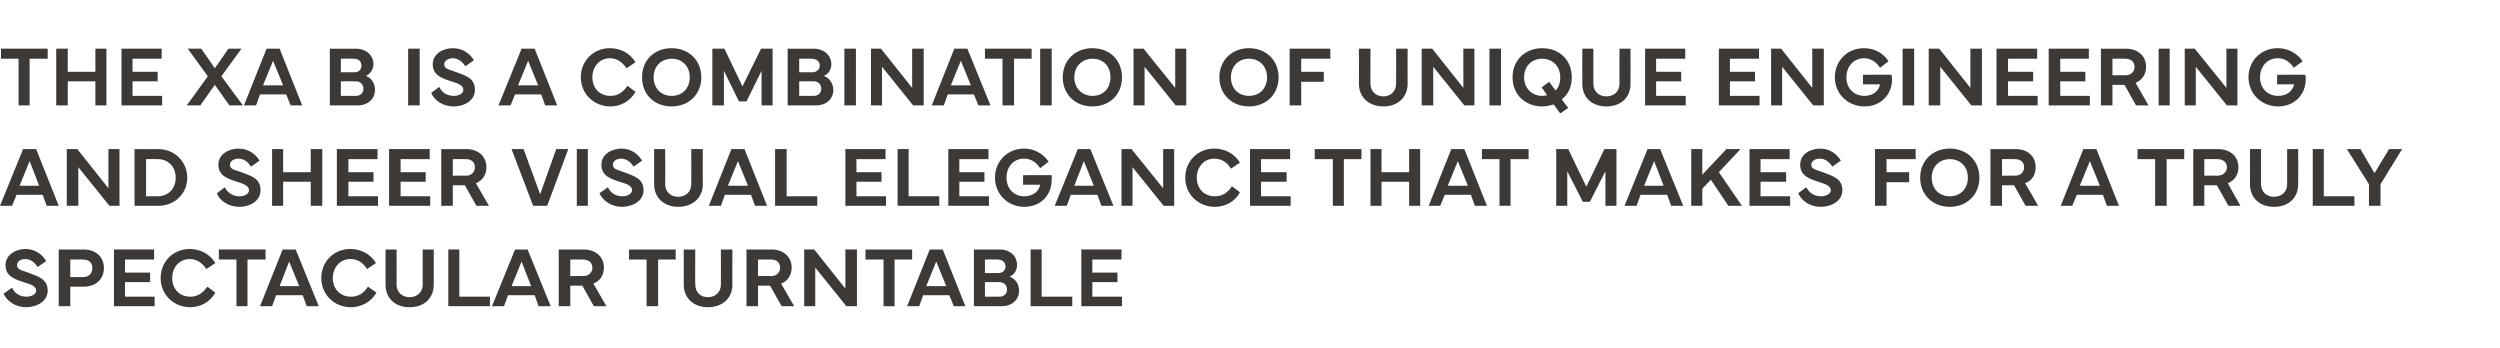
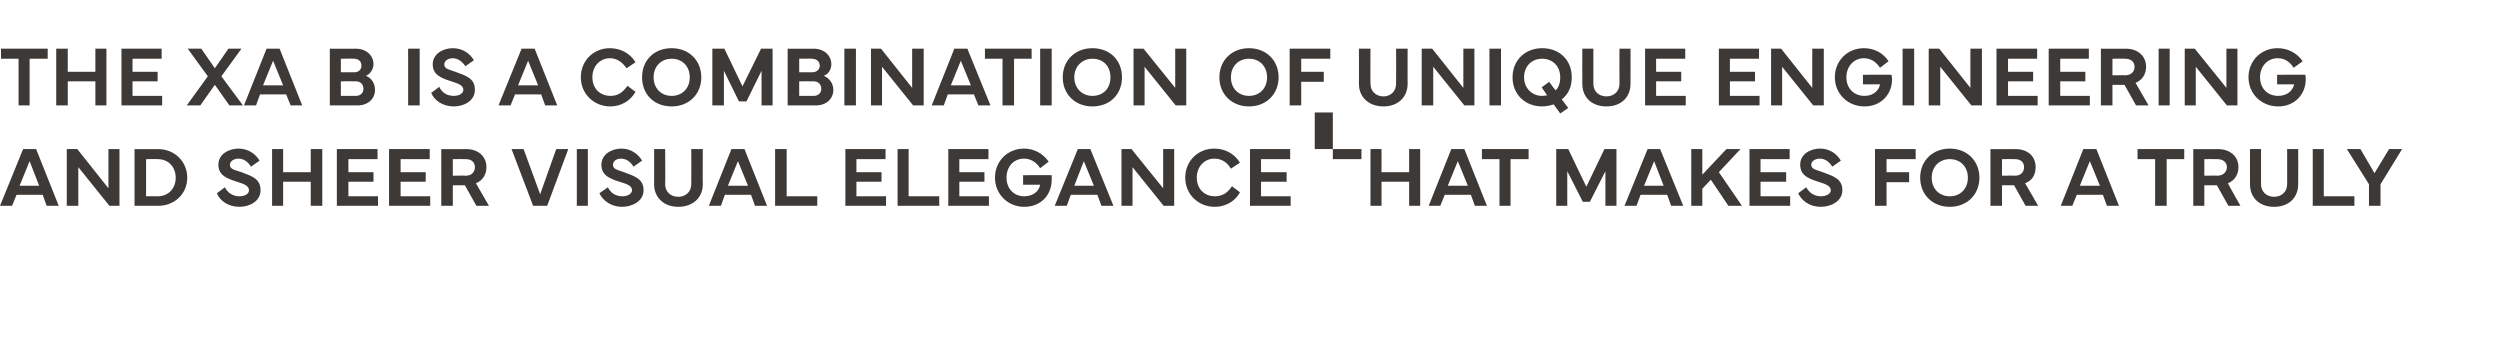
<svg xmlns="http://www.w3.org/2000/svg" version="1.1" width="498px" height="69.3px" viewBox="0 -1 498 69.3" style="top:-1px">
  <desc>The XA B is a combination of unique engineering and sheer visual elegance that makes for a truly spectacular turntable</desc>
  <defs />
  <g id="Polygon157927">
-     <path d="m2.4 56.3c.5 1.1 1.5 1.8 2.9 1.8c1 0 1.9-.5 1.9-1.2c0-.8-.8-1.2-2.2-1.6c-2.2-.7-3.9-1.3-3.9-3.5c0-2.1 2.1-3.2 4-3.2c2 0 3.4 1.2 4.1 2.4l-1.7 1.2c-.5-.8-1.3-1.6-2.5-1.6c-.9 0-1.6.5-1.6 1.2c0 .9.8 1 2.2 1.5c2.1.8 3.9 1.3 3.9 3.6c0 2.2-2.3 3.3-4.3 3.3c-2.1 0-3.8-1.2-4.5-2.7l1.7-1.2zm9.3 3.7V48.7s4.97.03 5 0c2.4 0 4 1.5 4 3.7c0 2.2-1.6 3.7-4 3.7c-.03.02-2.7 0-2.7 0v3.9h-2.3zm2.3-5.8s2.53-.02 2.5 0c1.3 0 1.9-.8 1.9-1.8c0-1-.6-1.7-1.9-1.7c.03-.03-2.5 0-2.5 0v3.5zm8.7-5.5h8v2h-5.8v2.6h5v1.9h-5v2.9h5.9v1.9h-8.1V48.7zm9.3 5.7c0-3.3 2.5-5.8 5.8-5.8c2.1 0 4 1 5.1 2.8l-1.8 1.2c-.8-1.2-1.9-2-3.3-2c-2 0-3.5 1.6-3.5 3.8c0 2.2 1.5 3.7 3.6 3.7c1.4 0 2.4-.6 3.4-2l1.6 1.2c-1.1 1.9-3 2.9-5 2.9c-3.3 0-5.9-2.5-5.9-5.8zm11.6-5.7h9.3v2h-3.6v9.3h-2.2v-9.3h-3.5v-2zM51.8 60l4.5-11.3h2.6L63.5 60h-2.4l-.8-2.2H55l-.8 2.2h-2.4zm7.8-4l-2-4.9l-1.9 4.9h3.9zm4.4-1.6c0-3.3 2.5-5.8 5.8-5.8c2.1 0 4 1 5.1 2.8l-1.8 1.2c-.7-1.2-1.8-2-3.3-2c-2 0-3.5 1.6-3.5 3.8c0 2.2 1.5 3.7 3.6 3.7c1.4 0 2.5-.6 3.4-2l1.7 1.2c-1.1 1.9-3.1 2.9-5.1 2.9c-3.3 0-5.9-2.5-5.9-5.8zm12.8 1.3v-7h2.2s.02 6.97 0 7c0 1.5 1.1 2.5 2.6 2.5c1.5 0 2.6-1 2.6-2.5v-7h2.2s.03 7.02 0 7c0 2.7-1.9 4.5-4.8 4.5c-2.9 0-4.8-1.8-4.8-4.5zM97.6 60h-8.3V48.7h2.2v9.4h6.1v1.9zm.4 0l4.6-11.3h2.5l4.6 11.3h-2.4l-.8-2.2h-5.3l-.8 2.2H98zm7.8-4l-1.9-4.9l-2 4.9h3.9zm5.5 4V48.7s4.98.03 5 0c2.4 0 4 1.5 4 3.6c0 1.5-.8 2.7-2.1 3.2l2.6 4.5h-2.5l-2.3-4.1h-2.4v4.1h-2.3zm2.3-6s2.53-.04 2.5 0c1.3 0 1.9-.8 1.9-1.7c0-.9-.6-1.6-1.9-1.6c.03-.03-2.5 0-2.5 0v3.3zm11.7-5.3h9.3v2h-3.5v9.3h-2.3v-9.3h-3.5v-2zm10.9 7c.02.02 0-7 0-7h2.3s-.05 6.97 0 7c0 1.5 1 2.5 2.5 2.5c1.5 0 2.6-1 2.6-2.5c.03-.03 0-7 0-7h2.3s-.04 7.02 0 7c0 2.7-2 4.5-4.9 4.5c-2.8 0-4.8-1.8-4.8-4.5zm12.5 4.3V48.7s4.99.03 5 0c2.4 0 4 1.5 4 3.6c0 1.5-.8 2.7-2.1 3.2c.03.03 2.6 4.5 2.6 4.5h-2.5l-2.3-4.1H151v4.1h-2.3zm2.3-6s2.55-.04 2.6 0c1.2 0 1.8-.8 1.8-1.7c0-.9-.6-1.6-1.8-1.6c-.05-.03-2.6 0-2.6 0v3.3zm9.2 6V48.7h2l6.2 7.8v-7.8h2.3V60h-2.1l-6.2-7.7v7.7h-2.2zm12.2-11.3h9.3v2h-3.5v9.3H176v-9.3h-3.6v-2zm8.3 11.3l4.5-11.3h2.6l4.5 11.3H190l-.9-2.2h-5.2l-.8 2.2h-2.4zm7.8-4l-2-4.9l-2 4.9h4zm5.5-7.3s5.14.03 5.1 0c2.1 0 3.5 1.3 3.5 3.1c0 .8-.4 1.9-1.5 2.3c1.3.5 1.9 1.6 1.9 2.8c0 1.8-1.4 3.1-3.5 3.1H194V48.7zm2.2 2v2.7h2.6c1 0 1.5-.6 1.5-1.3c0-.9-.7-1.4-1.5-1.4c-.04-.05-2.6 0-2.6 0zm0 4.5v2.9s2.94-.02 2.9 0c.9 0 1.5-.6 1.5-1.4c0-.9-.6-1.5-1.5-1.5c.04-.02-2.9 0-2.9 0zm17.4 4.8h-8.3V48.7h2.2v9.4h6.1v1.9zm1.8-11.3h8v2h-5.8v2.6h5v1.9h-5v2.9h5.9v1.9h-8.1V48.7z" stroke="none" fill="#3d3936" />
-   </g>
+     </g>
  <g id="Polygon157926">
-     <path d="m0 40l4.6-11.3h2.6L11.7 40H9.3l-.8-2.2H3.3L2.4 40H0zm7.8-4l-1.9-4.9l-2 4.9h3.9zm5.5 4V28.7h2.1l6.2 7.8v-7.8h2.2V40h-2l-6.2-7.7v7.7h-2.3zm13.5-11.3s4.68.04 4.7 0c3.3 0 5.8 2.5 5.8 5.7c0 3.2-2.5 5.6-5.8 5.6h-4.7V28.7zm2.3 9.4s2.31-.03 2.3 0c2.2 0 3.6-1.6 3.6-3.7c0-2.1-1.4-3.7-3.6-3.7c.01-.04-2.3 0-2.3 0v7.4zm15.7-1.8c.5 1.1 1.6 1.8 2.9 1.8c1.1 0 1.9-.5 1.9-1.2c0-.8-.8-1.2-2.1-1.6c-2.2-.7-4-1.3-4-3.5c0-2.1 2.1-3.2 4-3.2c2.1 0 3.5 1.2 4.2 2.4L50 32.2c-.5-.8-1.3-1.6-2.5-1.6c-.9 0-1.7.5-1.7 1.2c0 .9.8 1 2.3 1.5c2.1.8 3.8 1.3 3.8 3.6c0 2.2-2.2 3.3-4.2 3.3c-2.2 0-3.9-1.2-4.5-2.7l1.6-1.2zm11.6-7.6v4.6h5.5v-4.6h2.3V40h-2.3v-4.8h-5.5v4.8h-2.2V28.7h2.2zm10.7 0h8.1v2h-5.8v2.6h5v1.9h-5v2.9h5.9v1.9h-8.2V28.7zm10.4 0h8.1v2h-5.8v2.6h5v1.9h-5v2.9h5.9v1.9h-8.2V28.7zM87.9 40V28.7s4.99.03 5 0c2.4 0 4 1.5 4 3.6c0 1.5-.8 2.7-2.1 3.2c.03.03 2.6 4.5 2.6 4.5h-2.5l-2.3-4.1h-2.4v4.1h-2.3zm2.3-6s2.55-.04 2.6 0c1.2 0 1.8-.8 1.8-1.7c0-.9-.6-1.6-1.8-1.6c-.05-.03-2.6 0-2.6 0v3.3zm11.7-5.3h2.4l3.3 9l3.2-9h2.4L109 40h-2.8l-4.3-11.3zM117.1 40h-2.2V28.7h2.2V40zm4-3.7c.5 1.1 1.5 1.8 2.9 1.8c1 0 1.9-.5 1.9-1.2c0-.8-.8-1.2-2.2-1.6c-2.2-.7-3.9-1.3-3.9-3.5c0-2.1 2.1-3.2 4-3.2c2 0 3.4 1.2 4.1 2.4l-1.7 1.2c-.5-.8-1.3-1.6-2.5-1.6c-.9 0-1.6.5-1.6 1.2c0 .9.8 1 2.2 1.5c2.1.8 3.9 1.3 3.9 3.6c0 2.2-2.3 3.3-4.3 3.3c-2.1 0-3.8-1.2-4.5-2.7l1.7-1.2zm9.2-.6c.02.02 0-7 0-7h2.2s.05 6.97 0 7c0 1.5 1.1 2.5 2.6 2.5c1.5 0 2.6-1 2.6-2.5c.03-.03 0-7 0-7h2.3s-.04 7.02 0 7c0 2.7-2 4.5-4.9 4.5c-2.8 0-4.8-1.8-4.8-4.5zm10.9 4.3l4.5-11.3h2.6l4.5 11.3h-2.4l-.8-2.2h-5.2l-.8 2.2h-2.4zm7.8-4l-2-4.9l-2 4.9h4zm13.8 4h-8.4V28.7h2.3v9.4h6.1v1.9zm5.6-11.3h8v2h-5.8v2.6h5v1.9h-5v2.9h5.9v1.9h-8.1V28.7zM187.1 40h-8.3V28.7h2.2v9.4h6.1v1.9zm1.8-11.3h8v2h-5.8v2.6h5v1.9h-5v2.9h5.9v1.9h-8.1V28.7zm9.3 5.7c0-3.3 2.5-5.8 5.8-5.8c1.9 0 3.7.9 4.9 2.6l-1.7 1.3c-.9-1.4-2.1-1.9-3.2-1.9c-2.1 0-3.5 1.6-3.5 3.8c0 2.2 1.5 3.7 3.5 3.7c1.9 0 3-1.1 3.2-2.3c.03-.01-3.4 0-3.4 0v-1.9s5.7-.04 5.7 0v.9c0 2.9-2 5.4-5.5 5.4c-3.2 0-5.8-2.5-5.8-5.8zm11.9 5.6l4.6-11.3h2.5l4.6 11.3h-2.4l-.8-2.2h-5.3l-.8 2.2h-2.4zm7.8-4l-2-4.9L214 36h3.9zm5.5 4V28.7h2l6.3 7.8v-7.8h2.2V40h-2.1l-6.2-7.7v7.7h-2.2zm12.7-5.6c0-3.3 2.5-5.8 5.8-5.8c2.1 0 4 1 5.1 2.8l-1.8 1.2c-.7-1.2-1.8-2-3.3-2c-2 0-3.5 1.6-3.5 3.8c0 2.2 1.5 3.7 3.6 3.7c1.4 0 2.5-.6 3.4-2l1.6 1.2c-1 1.9-3 2.9-5 2.9c-3.3 0-5.9-2.5-5.9-5.8zm12.9-5.7h8v2h-5.8v2.6h5.1v1.9h-5.1v2.9h5.9v1.9H249V28.7zm12.9 0h9.3v2h-3.5v9.3h-2.2v-9.3h-3.6v-2zm13.3 0v4.6h5.5v-4.6h2.2V40h-2.2v-4.8h-5.5v4.8H273V28.7h2.2zm9.4 11.3l4.5-11.3h2.6l4.5 11.3h-2.4l-.8-2.2h-5.2l-.9 2.2h-2.3zm7.8-4l-2-4.9l-2 4.9h4zm2.8-7.3h9.3v2h-3.6v9.3h-2.2v-9.3h-3.5v-2zm14.8 0h2.4l3.6 7.5l3.6-7.5h2.4V40h-2.2v-6.9l-3.1 6.1h-1.4l-3.1-6.1v6.9H310V28.7zM323.6 40l4.6-11.3h2.5l4.6 11.3h-2.4l-.8-2.2h-5.3L326 40h-2.4zm7.8-4l-1.9-4.9l-2 4.9h3.9zm5.5 4V28.7h2.2v5.1l4.8-5.1h2.8l-4.3 4.6L347 40h-2.7l-3.5-5.2l-1.7 1.8v3.4h-2.2zm11.6-11.3h8v2h-5.8v2.6h5.1v1.9h-5.1v2.9h5.9v1.9h-8.1V28.7zm11.3 7.6c.6 1.1 1.6 1.8 2.9 1.8c1.1 0 2-.5 2-1.2c0-.8-.9-1.2-2.2-1.6c-2.2-.7-3.9-1.3-3.9-3.5c0-2.1 2-3.2 4-3.2c2 0 3.4 1.2 4.1 2.4l-1.7 1.2c-.5-.8-1.3-1.6-2.5-1.6c-.9 0-1.7.5-1.7 1.2c0 .9.9 1 2.3 1.5c2.1.8 3.9 1.3 3.9 3.6c0 2.2-2.3 3.3-4.3 3.3c-2.2 0-3.8-1.2-4.5-2.7l1.6-1.2zm13.7-7.6h8.1v2h-5.8v2.6h4.5v2h-4.5v4.7h-2.3V28.7zm9 5.7c0-3.4 2.5-5.8 5.9-5.8c3.4 0 5.9 2.4 5.9 5.8c0 3.4-2.5 5.8-5.9 5.8c-3.4 0-5.9-2.4-5.9-5.8zm5.9 3.7c2.1 0 3.6-1.5 3.6-3.7c0-2.2-1.5-3.7-3.6-3.7c-2.1 0-3.6 1.5-3.6 3.7c0 2.2 1.5 3.7 3.6 3.7zm8.1 1.9V28.7s5.01.03 5 0c2.5 0 4 1.5 4 3.6c0 1.5-.7 2.7-2.1 3.2c.05.03 2.6 4.5 2.6 4.5h-2.5l-2.3-4.1h-2.4v4.1h-2.3zm2.3-6s2.57-.04 2.6 0c1.2 0 1.8-.8 1.8-1.7c0-.9-.6-1.6-1.8-1.6c-.03-.03-2.6 0-2.6 0v3.3zm11.7 6l4.5-11.3h2.6l4.5 11.3h-2.4l-.8-2.2h-5.2l-.9 2.2h-2.3zm7.8-4l-2-4.9l-2 4.9h4zm7.5-7.3h9.3v2h-3.5v9.3h-2.3v-9.3h-3.5v-2zM436.9 40V28.7s4.93.03 4.9 0c2.5 0 4.1 1.5 4.1 3.6c0 1.5-.8 2.7-2.1 3.2c-.04.03 2.5 4.5 2.5 4.5h-2.4l-2.3-4.1h-2.5v4.1h-2.2zm2.2-6s2.59-.04 2.6 0c1.2 0 1.9-.8 1.9-1.7c0-.9-.7-1.6-1.9-1.6c-.01-.03-2.6 0-2.6 0v3.3zm9.1 1.7c-.02.02 0-7 0-7h2.2v7c0 1.5 1.1 2.5 2.6 2.5c1.5 0 2.6-1 2.6-2.5v-7h2.2s.03 7.02 0 7c0 2.7-1.9 4.5-4.8 4.5c-2.9 0-4.8-1.8-4.8-4.5zM469 40h-8.3V28.7h2.2v9.4h6.1v1.9zm1.2-11.3l2.8 4.8l2.9-4.8h2.6l-4.3 7v4.3h-2.3v-4.3l-4.4-7h2.7z" stroke="none" fill="#3d3936" />
+     <path d="m0 40l4.6-11.3h2.6L11.7 40H9.3l-.8-2.2H3.3L2.4 40H0zm7.8-4l-1.9-4.9l-2 4.9h3.9zm5.5 4V28.7h2.1l6.2 7.8v-7.8h2.2V40h-2l-6.2-7.7v7.7h-2.3zm13.5-11.3s4.68.04 4.7 0c3.3 0 5.8 2.5 5.8 5.7c0 3.2-2.5 5.6-5.8 5.6h-4.7V28.7zm2.3 9.4s2.31-.03 2.3 0c2.2 0 3.6-1.6 3.6-3.7c0-2.1-1.4-3.7-3.6-3.7c.01-.04-2.3 0-2.3 0v7.4zm15.7-1.8c.5 1.1 1.6 1.8 2.9 1.8c1.1 0 1.9-.5 1.9-1.2c0-.8-.8-1.2-2.1-1.6c-2.2-.7-4-1.3-4-3.5c0-2.1 2.1-3.2 4-3.2c2.1 0 3.5 1.2 4.2 2.4L50 32.2c-.5-.8-1.3-1.6-2.5-1.6c-.9 0-1.7.5-1.7 1.2c0 .9.8 1 2.3 1.5c2.1.8 3.8 1.3 3.8 3.6c0 2.2-2.2 3.3-4.2 3.3c-2.2 0-3.9-1.2-4.5-2.7l1.6-1.2zm11.6-7.6v4.6h5.5v-4.6h2.3V40h-2.3v-4.8h-5.5v4.8h-2.2V28.7h2.2zm10.7 0h8.1v2h-5.8v2.6h5v1.9h-5v2.9h5.9v1.9h-8.2V28.7zm10.4 0h8.1v2h-5.8v2.6h5v1.9h-5v2.9h5.9v1.9h-8.2V28.7zM87.9 40V28.7s4.99.03 5 0c2.4 0 4 1.5 4 3.6c0 1.5-.8 2.7-2.1 3.2c.03.03 2.6 4.5 2.6 4.5h-2.5l-2.3-4.1h-2.4v4.1h-2.3zm2.3-6s2.55-.04 2.6 0c1.2 0 1.8-.8 1.8-1.7c0-.9-.6-1.6-1.8-1.6c-.05-.03-2.6 0-2.6 0v3.3zm11.7-5.3h2.4l3.3 9l3.2-9h2.4L109 40h-2.8l-4.3-11.3zM117.1 40h-2.2V28.7h2.2V40zm4-3.7c.5 1.1 1.5 1.8 2.9 1.8c1 0 1.9-.5 1.9-1.2c0-.8-.8-1.2-2.2-1.6c-2.2-.7-3.9-1.3-3.9-3.5c0-2.1 2.1-3.2 4-3.2c2 0 3.4 1.2 4.1 2.4l-1.7 1.2c-.5-.8-1.3-1.6-2.5-1.6c-.9 0-1.6.5-1.6 1.2c0 .9.8 1 2.2 1.5c2.1.8 3.9 1.3 3.9 3.6c0 2.2-2.3 3.3-4.3 3.3c-2.1 0-3.8-1.2-4.5-2.7l1.7-1.2zm9.2-.6c.02.02 0-7 0-7h2.2s.05 6.97 0 7c0 1.5 1.1 2.5 2.6 2.5c1.5 0 2.6-1 2.6-2.5c.03-.03 0-7 0-7h2.3s-.04 7.02 0 7c0 2.7-2 4.5-4.9 4.5c-2.8 0-4.8-1.8-4.8-4.5zm10.9 4.3l4.5-11.3h2.6l4.5 11.3h-2.4l-.8-2.2h-5.2l-.8 2.2h-2.4zm7.8-4l-2-4.9l-2 4.9h4zm13.8 4h-8.4V28.7h2.3v9.4h6.1v1.9zm5.6-11.3h8v2h-5.8v2.6h5v1.9h-5v2.9h5.9v1.9h-8.1V28.7zM187.1 40h-8.3V28.7h2.2v9.4h6.1v1.9zm1.8-11.3h8v2h-5.8v2.6h5v1.9h-5v2.9h5.9v1.9h-8.1V28.7zm9.3 5.7c0-3.3 2.5-5.8 5.8-5.8c1.9 0 3.7.9 4.9 2.6l-1.7 1.3c-.9-1.4-2.1-1.9-3.2-1.9c-2.1 0-3.5 1.6-3.5 3.8c0 2.2 1.5 3.7 3.5 3.7c1.9 0 3-1.1 3.2-2.3c.03-.01-3.4 0-3.4 0v-1.9s5.7-.04 5.7 0v.9c0 2.9-2 5.4-5.5 5.4c-3.2 0-5.8-2.5-5.8-5.8zm11.9 5.6l4.6-11.3h2.5l4.6 11.3h-2.4l-.8-2.2h-5.3l-.8 2.2h-2.4zm7.8-4l-2-4.9L214 36h3.9zm5.5 4V28.7h2l6.3 7.8v-7.8h2.2V40h-2.1l-6.2-7.7v7.7h-2.2zm12.7-5.6c0-3.3 2.5-5.8 5.8-5.8c2.1 0 4 1 5.1 2.8l-1.8 1.2c-.7-1.2-1.8-2-3.3-2c-2 0-3.5 1.6-3.5 3.8c0 2.2 1.5 3.7 3.6 3.7c1.4 0 2.5-.6 3.4-2l1.6 1.2c-1 1.9-3 2.9-5 2.9c-3.3 0-5.9-2.5-5.9-5.8zm12.9-5.7h8v2h-5.8v2.6h5.1v1.9h-5.1v2.9h5.9v1.9H249V28.7zm12.9 0h9.3v2h-3.5h-2.2v-9.3h-3.6v-2zm13.3 0v4.6h5.5v-4.6h2.2V40h-2.2v-4.8h-5.5v4.8H273V28.7h2.2zm9.4 11.3l4.5-11.3h2.6l4.5 11.3h-2.4l-.8-2.2h-5.2l-.9 2.2h-2.3zm7.8-4l-2-4.9l-2 4.9h4zm2.8-7.3h9.3v2h-3.6v9.3h-2.2v-9.3h-3.5v-2zm14.8 0h2.4l3.6 7.5l3.6-7.5h2.4V40h-2.2v-6.9l-3.1 6.1h-1.4l-3.1-6.1v6.9H310V28.7zM323.6 40l4.6-11.3h2.5l4.6 11.3h-2.4l-.8-2.2h-5.3L326 40h-2.4zm7.8-4l-1.9-4.9l-2 4.9h3.9zm5.5 4V28.7h2.2v5.1l4.8-5.1h2.8l-4.3 4.6L347 40h-2.7l-3.5-5.2l-1.7 1.8v3.4h-2.2zm11.6-11.3h8v2h-5.8v2.6h5.1v1.9h-5.1v2.9h5.9v1.9h-8.1V28.7zm11.3 7.6c.6 1.1 1.6 1.8 2.9 1.8c1.1 0 2-.5 2-1.2c0-.8-.9-1.2-2.2-1.6c-2.2-.7-3.9-1.3-3.9-3.5c0-2.1 2-3.2 4-3.2c2 0 3.4 1.2 4.1 2.4l-1.7 1.2c-.5-.8-1.3-1.6-2.5-1.6c-.9 0-1.7.5-1.7 1.2c0 .9.9 1 2.3 1.5c2.1.8 3.9 1.3 3.9 3.6c0 2.2-2.3 3.3-4.3 3.3c-2.2 0-3.8-1.2-4.5-2.7l1.6-1.2zm13.7-7.6h8.1v2h-5.8v2.6h4.5v2h-4.5v4.7h-2.3V28.7zm9 5.7c0-3.4 2.5-5.8 5.9-5.8c3.4 0 5.9 2.4 5.9 5.8c0 3.4-2.5 5.8-5.9 5.8c-3.4 0-5.9-2.4-5.9-5.8zm5.9 3.7c2.1 0 3.6-1.5 3.6-3.7c0-2.2-1.5-3.7-3.6-3.7c-2.1 0-3.6 1.5-3.6 3.7c0 2.2 1.5 3.7 3.6 3.7zm8.1 1.9V28.7s5.01.03 5 0c2.5 0 4 1.5 4 3.6c0 1.5-.7 2.7-2.1 3.2c.05.03 2.6 4.5 2.6 4.5h-2.5l-2.3-4.1h-2.4v4.1h-2.3zm2.3-6s2.57-.04 2.6 0c1.2 0 1.8-.8 1.8-1.7c0-.9-.6-1.6-1.8-1.6c-.03-.03-2.6 0-2.6 0v3.3zm11.7 6l4.5-11.3h2.6l4.5 11.3h-2.4l-.8-2.2h-5.2l-.9 2.2h-2.3zm7.8-4l-2-4.9l-2 4.9h4zm7.5-7.3h9.3v2h-3.5v9.3h-2.3v-9.3h-3.5v-2zM436.9 40V28.7s4.93.03 4.9 0c2.5 0 4.1 1.5 4.1 3.6c0 1.5-.8 2.7-2.1 3.2c-.04.03 2.5 4.5 2.5 4.5h-2.4l-2.3-4.1h-2.5v4.1h-2.2zm2.2-6s2.59-.04 2.6 0c1.2 0 1.9-.8 1.9-1.7c0-.9-.7-1.6-1.9-1.6c-.01-.03-2.6 0-2.6 0v3.3zm9.1 1.7c-.02.02 0-7 0-7h2.2v7c0 1.5 1.1 2.5 2.6 2.5c1.5 0 2.6-1 2.6-2.5v-7h2.2s.03 7.02 0 7c0 2.7-1.9 4.5-4.8 4.5c-2.9 0-4.8-1.8-4.8-4.5zM469 40h-8.3V28.7h2.2v9.4h6.1v1.9zm1.2-11.3l2.8 4.8l2.9-4.8h2.6l-4.3 7v4.3h-2.3v-4.3l-4.4-7h2.7z" stroke="none" fill="#3d3936" />
  </g>
  <g id="Polygon157925">
    <path d="m.2 8.7h9.3v2H5.9v9.3H3.7v-9.3H.2v-2zm13.3 0v4.6h5.5V8.7h2.2V20H19v-4.8h-5.5v4.8h-2.3V8.7h2.3zm10.7 0h8v2h-5.8v2.6h5v1.9h-5v2.9h5.9v1.9h-8.1V8.7zm17.2 5.5l-4-5.5h2.7l2.7 3.9l2.7-3.9h2.6l-4 5.5l4.3 5.8h-2.7l-2.9-4.1l-2.9 4.1h-2.7l4.2-5.8zm7.2 5.8l4.5-11.3h2.6L60.2 20h-2.3l-.9-2.2h-5.2L51 20h-2.4zm7.8-4l-2-4.9l-2 4.9h4zm9.3-7.3s5.18.03 5.2 0c2 0 3.5 1.3 3.5 3.1c0 .8-.5 1.9-1.5 2.3c1.2.5 1.8 1.6 1.8 2.8c0 1.8-1.4 3.1-3.5 3.1h-5.5V8.7zm2.2 2v2.7h2.7c.9 0 1.4-.6 1.4-1.3c0-.9-.6-1.4-1.5-1.4c-.01-.05-2.6 0-2.6 0zm0 4.5v2.9s2.98-.02 3 0c.9 0 1.5-.6 1.5-1.4c0-.9-.6-1.5-1.5-1.5c-.02-.02-3 0-3 0zM83.6 20h-2.3V8.7h2.3V20zm3.9-3.7c.5 1.1 1.5 1.8 2.9 1.8c1.1 0 1.9-.5 1.9-1.2c0-.8-.8-1.2-2.1-1.6c-2.2-.7-4-1.3-4-3.5c0-2.1 2.1-3.2 4-3.2c2.1 0 3.5 1.2 4.2 2.4l-1.7 1.2c-.5-.8-1.4-1.6-2.5-1.6c-.9 0-1.7.5-1.7 1.2c0 .9.8 1 2.2 1.5c2.2.8 3.9 1.3 3.9 3.6c0 2.2-2.2 3.3-4.2 3.3c-2.2 0-3.9-1.2-4.5-2.7l1.6-1.2zM99.3 20l4.6-11.3h2.6L111 20h-2.4l-.8-2.2h-5.2l-.9 2.2h-2.4zm7.9-4l-2-4.9l-2 4.9h4zm8.5-1.6c0-3.3 2.5-5.8 5.8-5.8c2.1 0 4 1 5.1 2.8l-1.8 1.2c-.8-1.2-1.9-2-3.3-2c-2 0-3.5 1.6-3.5 3.8c0 2.2 1.5 3.7 3.6 3.7c1.4 0 2.4-.6 3.4-2l1.6 1.2c-1.1 1.9-3 2.9-5 2.9c-3.3 0-5.9-2.5-5.9-5.8zm12.2 0c0-3.4 2.4-5.8 5.9-5.8c3.4 0 5.9 2.4 5.9 5.8c0 3.4-2.5 5.8-5.9 5.8c-3.5 0-5.9-2.4-5.9-5.8zm5.9 3.7c2.1 0 3.6-1.5 3.6-3.7c0-2.2-1.5-3.7-3.6-3.7c-2.1 0-3.6 1.5-3.6 3.7c0 2.2 1.5 3.7 3.6 3.7zm8.1-9.4h2.4l3.6 7.5l3.7-7.5h2.3V20h-2.2v-6.9l-3 6.1h-1.5l-3-6.1v6.9h-2.3V8.7zm15 0s5.21.03 5.2 0c2 0 3.5 1.3 3.5 3.1c0 .8-.4 1.9-1.5 2.3c1.2.5 1.9 1.6 1.9 2.8c0 1.8-1.4 3.1-3.5 3.1h-5.6V8.7zm2.3 2v2.7h2.6c.9 0 1.5-.6 1.5-1.3c0-.9-.7-1.4-1.6-1.4c.03-.05-2.5 0-2.5 0zm0 4.5v2.9s2.91-.02 2.9 0c.9 0 1.5-.6 1.5-1.4c0-.9-.6-1.5-1.5-1.5c.01-.02-2.9 0-2.9 0zm11.3 4.8h-2.3V8.7h2.3V20zm3 0V8.7h2l6.2 7.8V8.7h2.3V20h-2.1l-6.2-7.7v7.7h-2.2zm12.1 0l4.5-11.3h2.6l4.6 11.3h-2.4l-.9-2.2h-5.2L188 20h-2.4zm7.8-4l-2-4.9l-2 4.9h4zm2.8-7.3h9.3v2H202v9.3h-2.3v-9.3h-3.5v-2zM209.5 20h-2.3V8.7h2.3V20zm2.2-5.6c0-3.4 2.5-5.8 5.9-5.8c3.5 0 5.9 2.4 5.9 5.8c0 3.4-2.4 5.8-5.9 5.8c-3.4 0-5.9-2.4-5.9-5.8zm5.9 3.7c2.2 0 3.6-1.5 3.6-3.7c0-2.2-1.4-3.7-3.6-3.7c-2 0-3.6 1.5-3.6 3.7c0 2.2 1.6 3.7 3.6 3.7zm8.2 1.9V8.7h2l6.3 7.8V8.7h2.2V20h-2.1l-6.2-7.7v7.7h-2.2zm17.1-5.6c0-3.4 2.5-5.8 5.9-5.8c3.4 0 5.9 2.4 5.9 5.8c0 3.4-2.5 5.8-5.9 5.8c-3.4 0-5.9-2.4-5.9-5.8zm5.9 3.7c2.1 0 3.6-1.5 3.6-3.7c0-2.2-1.5-3.7-3.6-3.7c-2.1 0-3.6 1.5-3.6 3.7c0 2.2 1.5 3.7 3.6 3.7zm8.1-9.4h8.1v2h-5.8v2.6h4.5v2h-4.5v4.7h-2.3V8.7zm13.8 7c.03.02 0-7 0-7h2.3s-.04 6.97 0 7c0 1.5 1.1 2.5 2.6 2.5c1.4 0 2.5-1 2.5-2.5c.04-.03 0-7 0-7h2.3s-.03 7.02 0 7c0 2.7-2 4.5-4.8 4.5c-2.9 0-4.9-1.8-4.9-4.5zm12.5 4.3V8.7h2.1l6.2 7.8V8.7h2.2V20h-2l-6.2-7.7v7.7h-2.3zm15.8 0h-2.3V8.7h2.3V20zm2.3-5.6c0-3.4 2.5-5.8 5.9-5.8c3.5 0 5.9 2.4 5.9 5.8c0 1.9-.7 3.4-2 4.4c.05.04 1.3 1.7 1.3 1.7l-1.6 1.1s-1.33-1.81-1.3-1.8c-.7.2-1.5.4-2.3.4c-3.4 0-5.9-2.4-5.9-5.8zm5.9 3.7c.4 0 .7-.1 1-.1l-1.1-1.6l1.5-1.1s1.25 1.74 1.3 1.7c.6-.6.9-1.5.9-2.6c0-2.2-1.5-3.7-3.6-3.7c-2.1 0-3.6 1.5-3.6 3.7c0 2.2 1.6 3.7 3.6 3.7zm8-2.4c-.03.02 0-7 0-7h2.2v7c0 1.5 1.1 2.5 2.6 2.5c1.5 0 2.6-1 2.6-2.5c-.02-.03 0-7 0-7h2.2s.02 7.02 0 7c0 2.7-1.9 4.5-4.8 4.5c-2.9 0-4.8-1.8-4.8-4.5zm12.5-7h8v2h-5.8v2.6h5v1.9h-5v2.9h5.9v1.9h-8.1V8.7zm14.7 0h8v2h-5.8v2.6h5v1.9h-5v2.9h5.9v1.9h-8.1V8.7zM352.8 20V8.7h2l6.2 7.8V8.7h2.3V20h-2.1l-6.2-7.7v7.7h-2.2zm12.7-5.6c0-3.3 2.5-5.8 5.8-5.8c2 0 3.8.9 4.9 2.6l-1.7 1.3c-.9-1.4-2.1-1.9-3.2-1.9c-2 0-3.5 1.6-3.5 3.8c0 2.2 1.5 3.7 3.6 3.7c1.8 0 2.9-1.1 3.1-2.3c.05-.01-3.4 0-3.4 0v-1.9s5.72-.04 5.7 0c0 .2.1.6.1.9c0 2.9-2.1 5.4-5.5 5.4c-3.3 0-5.9-2.5-5.9-5.8zm15.8 5.6H379V8.7h2.3V20zm2.9 0V8.7h2.1l6.2 7.8V8.7h2.3V20h-2.1l-6.2-7.7v7.7h-2.3zm13.5-11.3h8.1v2H400v2.6h5v1.9h-5v2.9h5.9v1.9h-8.2V8.7zm10.4 0h8v2h-5.7v2.6h5v1.9h-5v2.9h5.9v1.9h-8.2V8.7zM418.5 20V8.7s4.99.03 5 0c2.4 0 4 1.5 4 3.6c0 1.5-.8 2.7-2.1 3.2L428 20h-2.5l-2.3-4.1h-2.4v4.1h-2.3zm2.3-6s2.55-.04 2.5 0c1.3 0 1.9-.8 1.9-1.7c0-.9-.6-1.6-1.9-1.6c.05-.03-2.5 0-2.5 0v3.3zm11.4 6H430V8.7h2.2V20zm3 0V8.7h2l6.3 7.8V8.7h2.2V20h-2.1l-6.2-7.7v7.7h-2.2zm12.7-5.6c0-3.3 2.5-5.8 5.8-5.8c2 0 3.8.9 5 2.6l-1.8 1.3c-.9-1.4-2-1.9-3.2-1.9c-2 0-3.5 1.6-3.5 3.8c0 2.2 1.5 3.7 3.6 3.7c1.9 0 2.9-1.1 3.2-2.3c-.02-.01-3.4 0-3.4 0v-1.9s5.64-.04 5.6 0c.1.2.1.6.1.9c0 2.9-2.1 5.4-5.5 5.4c-3.3 0-5.9-2.5-5.9-5.8z" stroke="none" fill="#3d3936" />
  </g>
</svg>